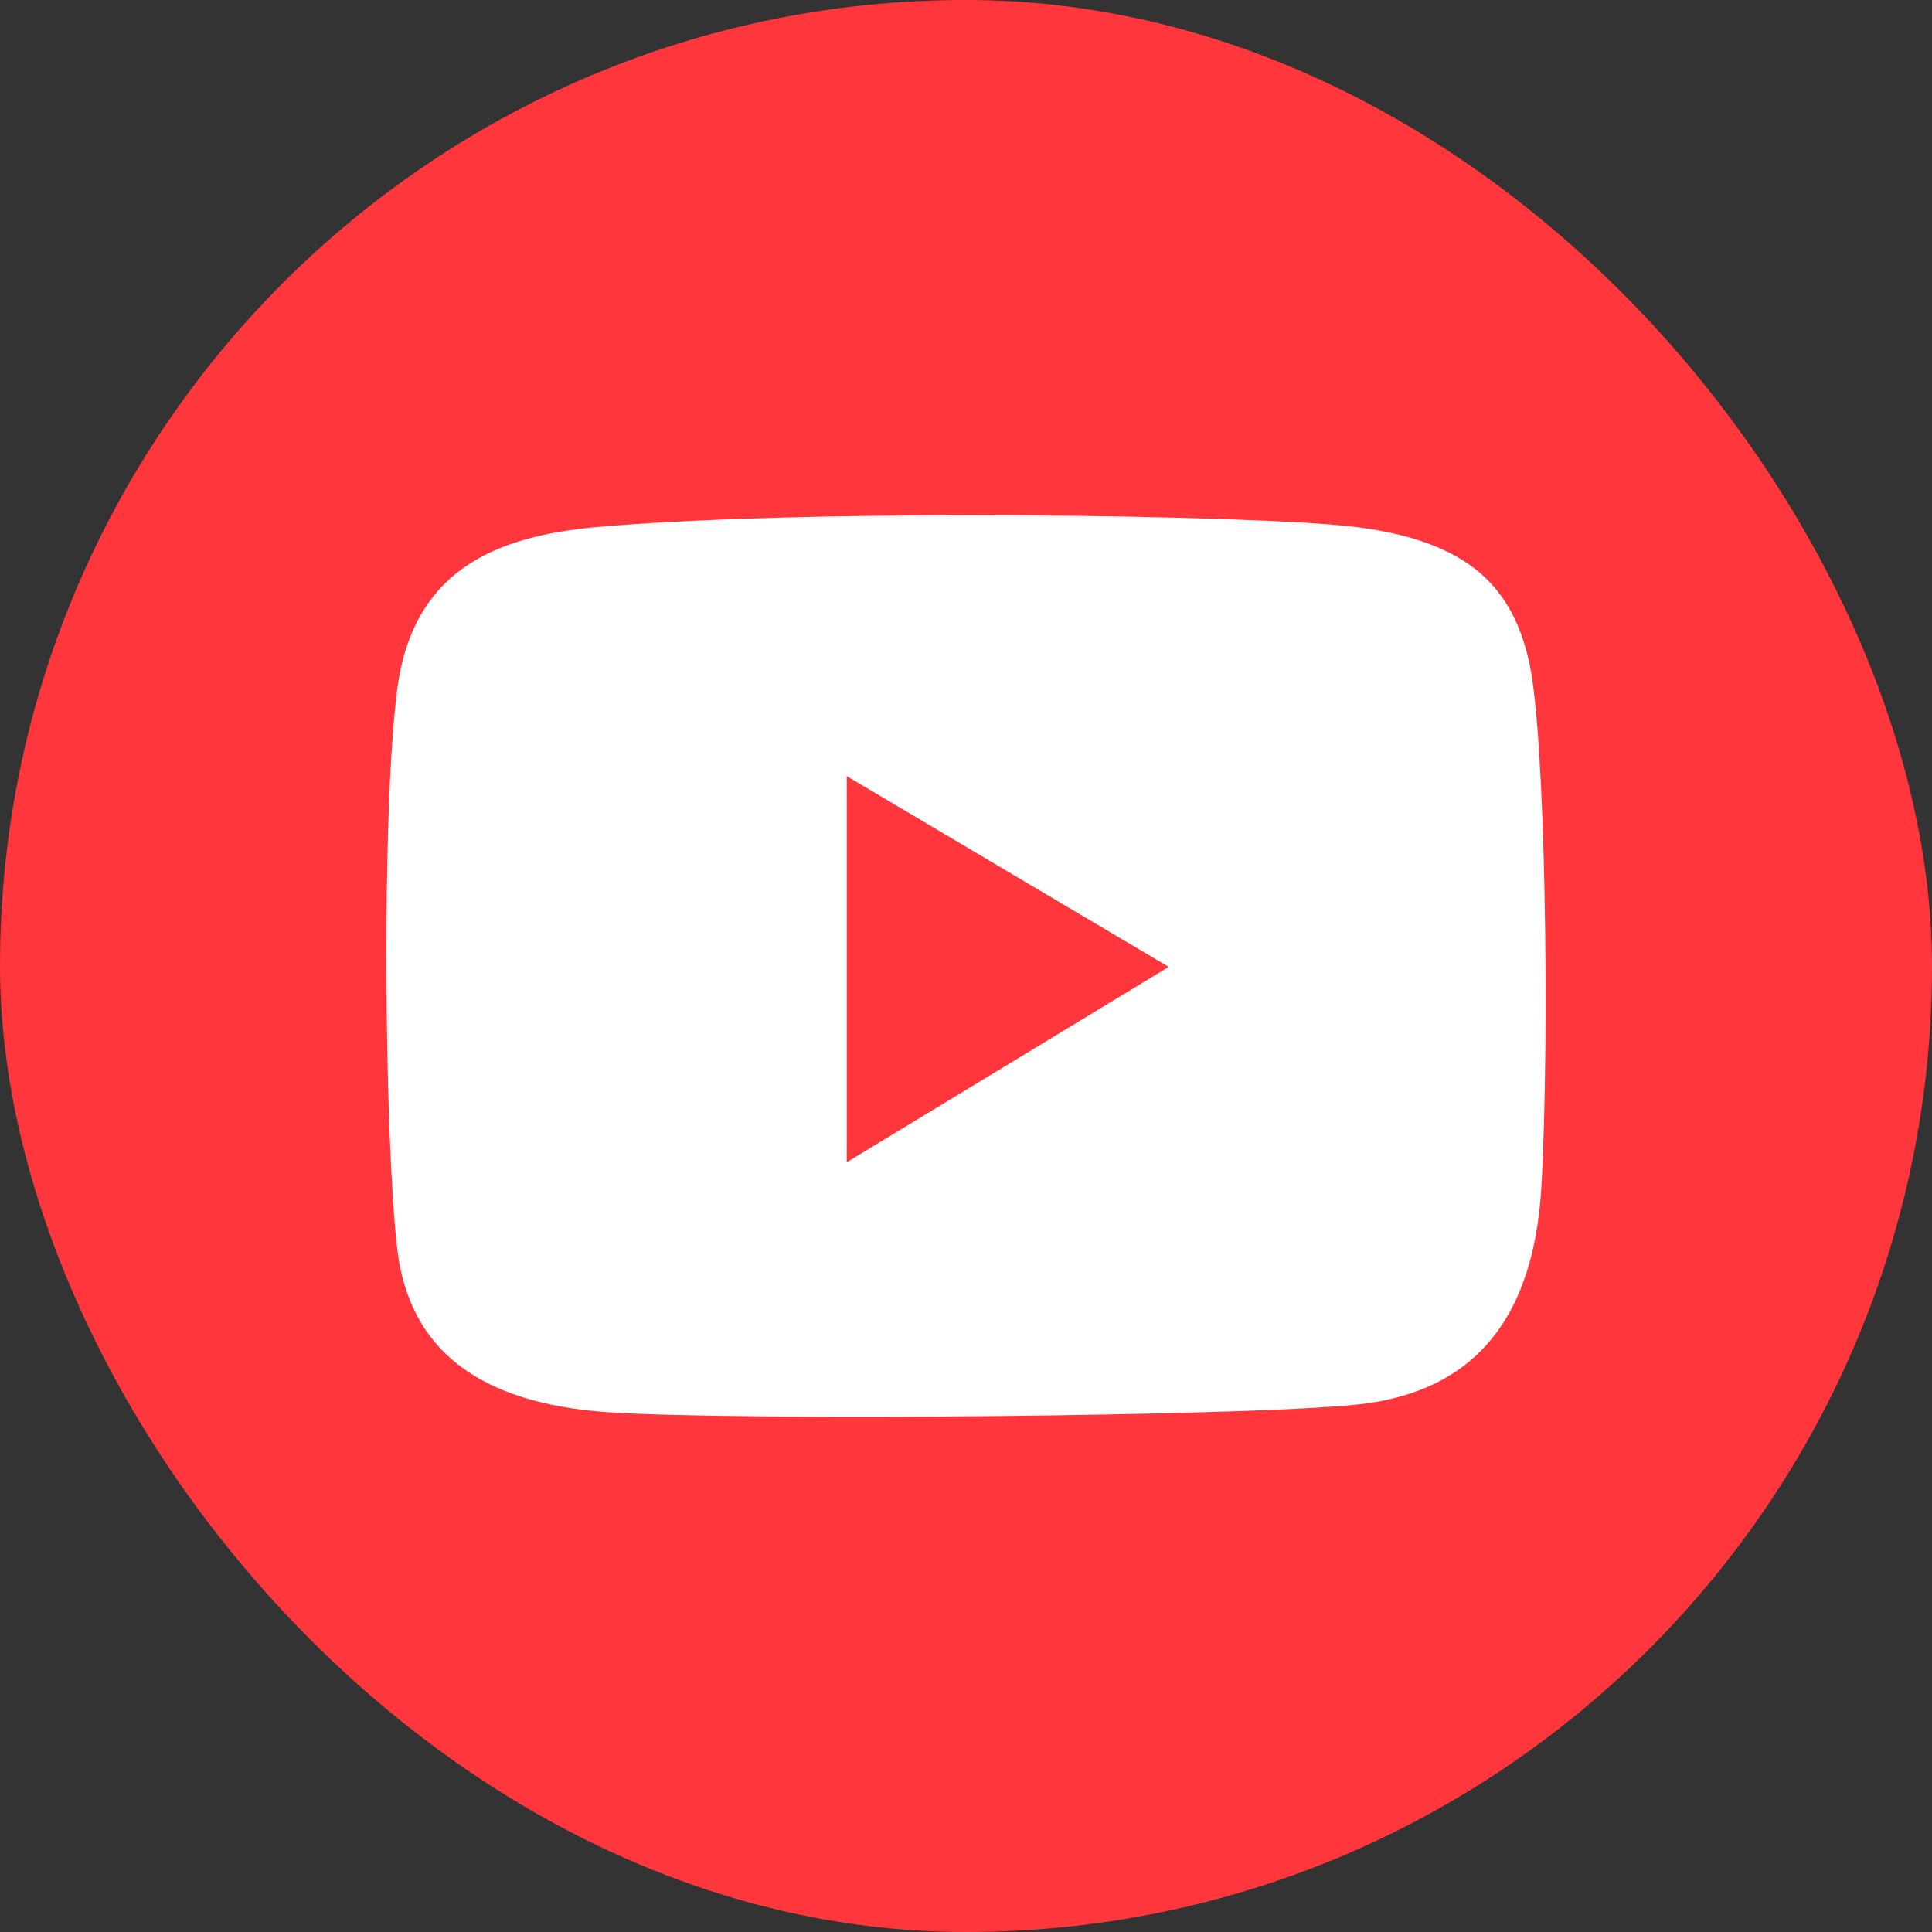
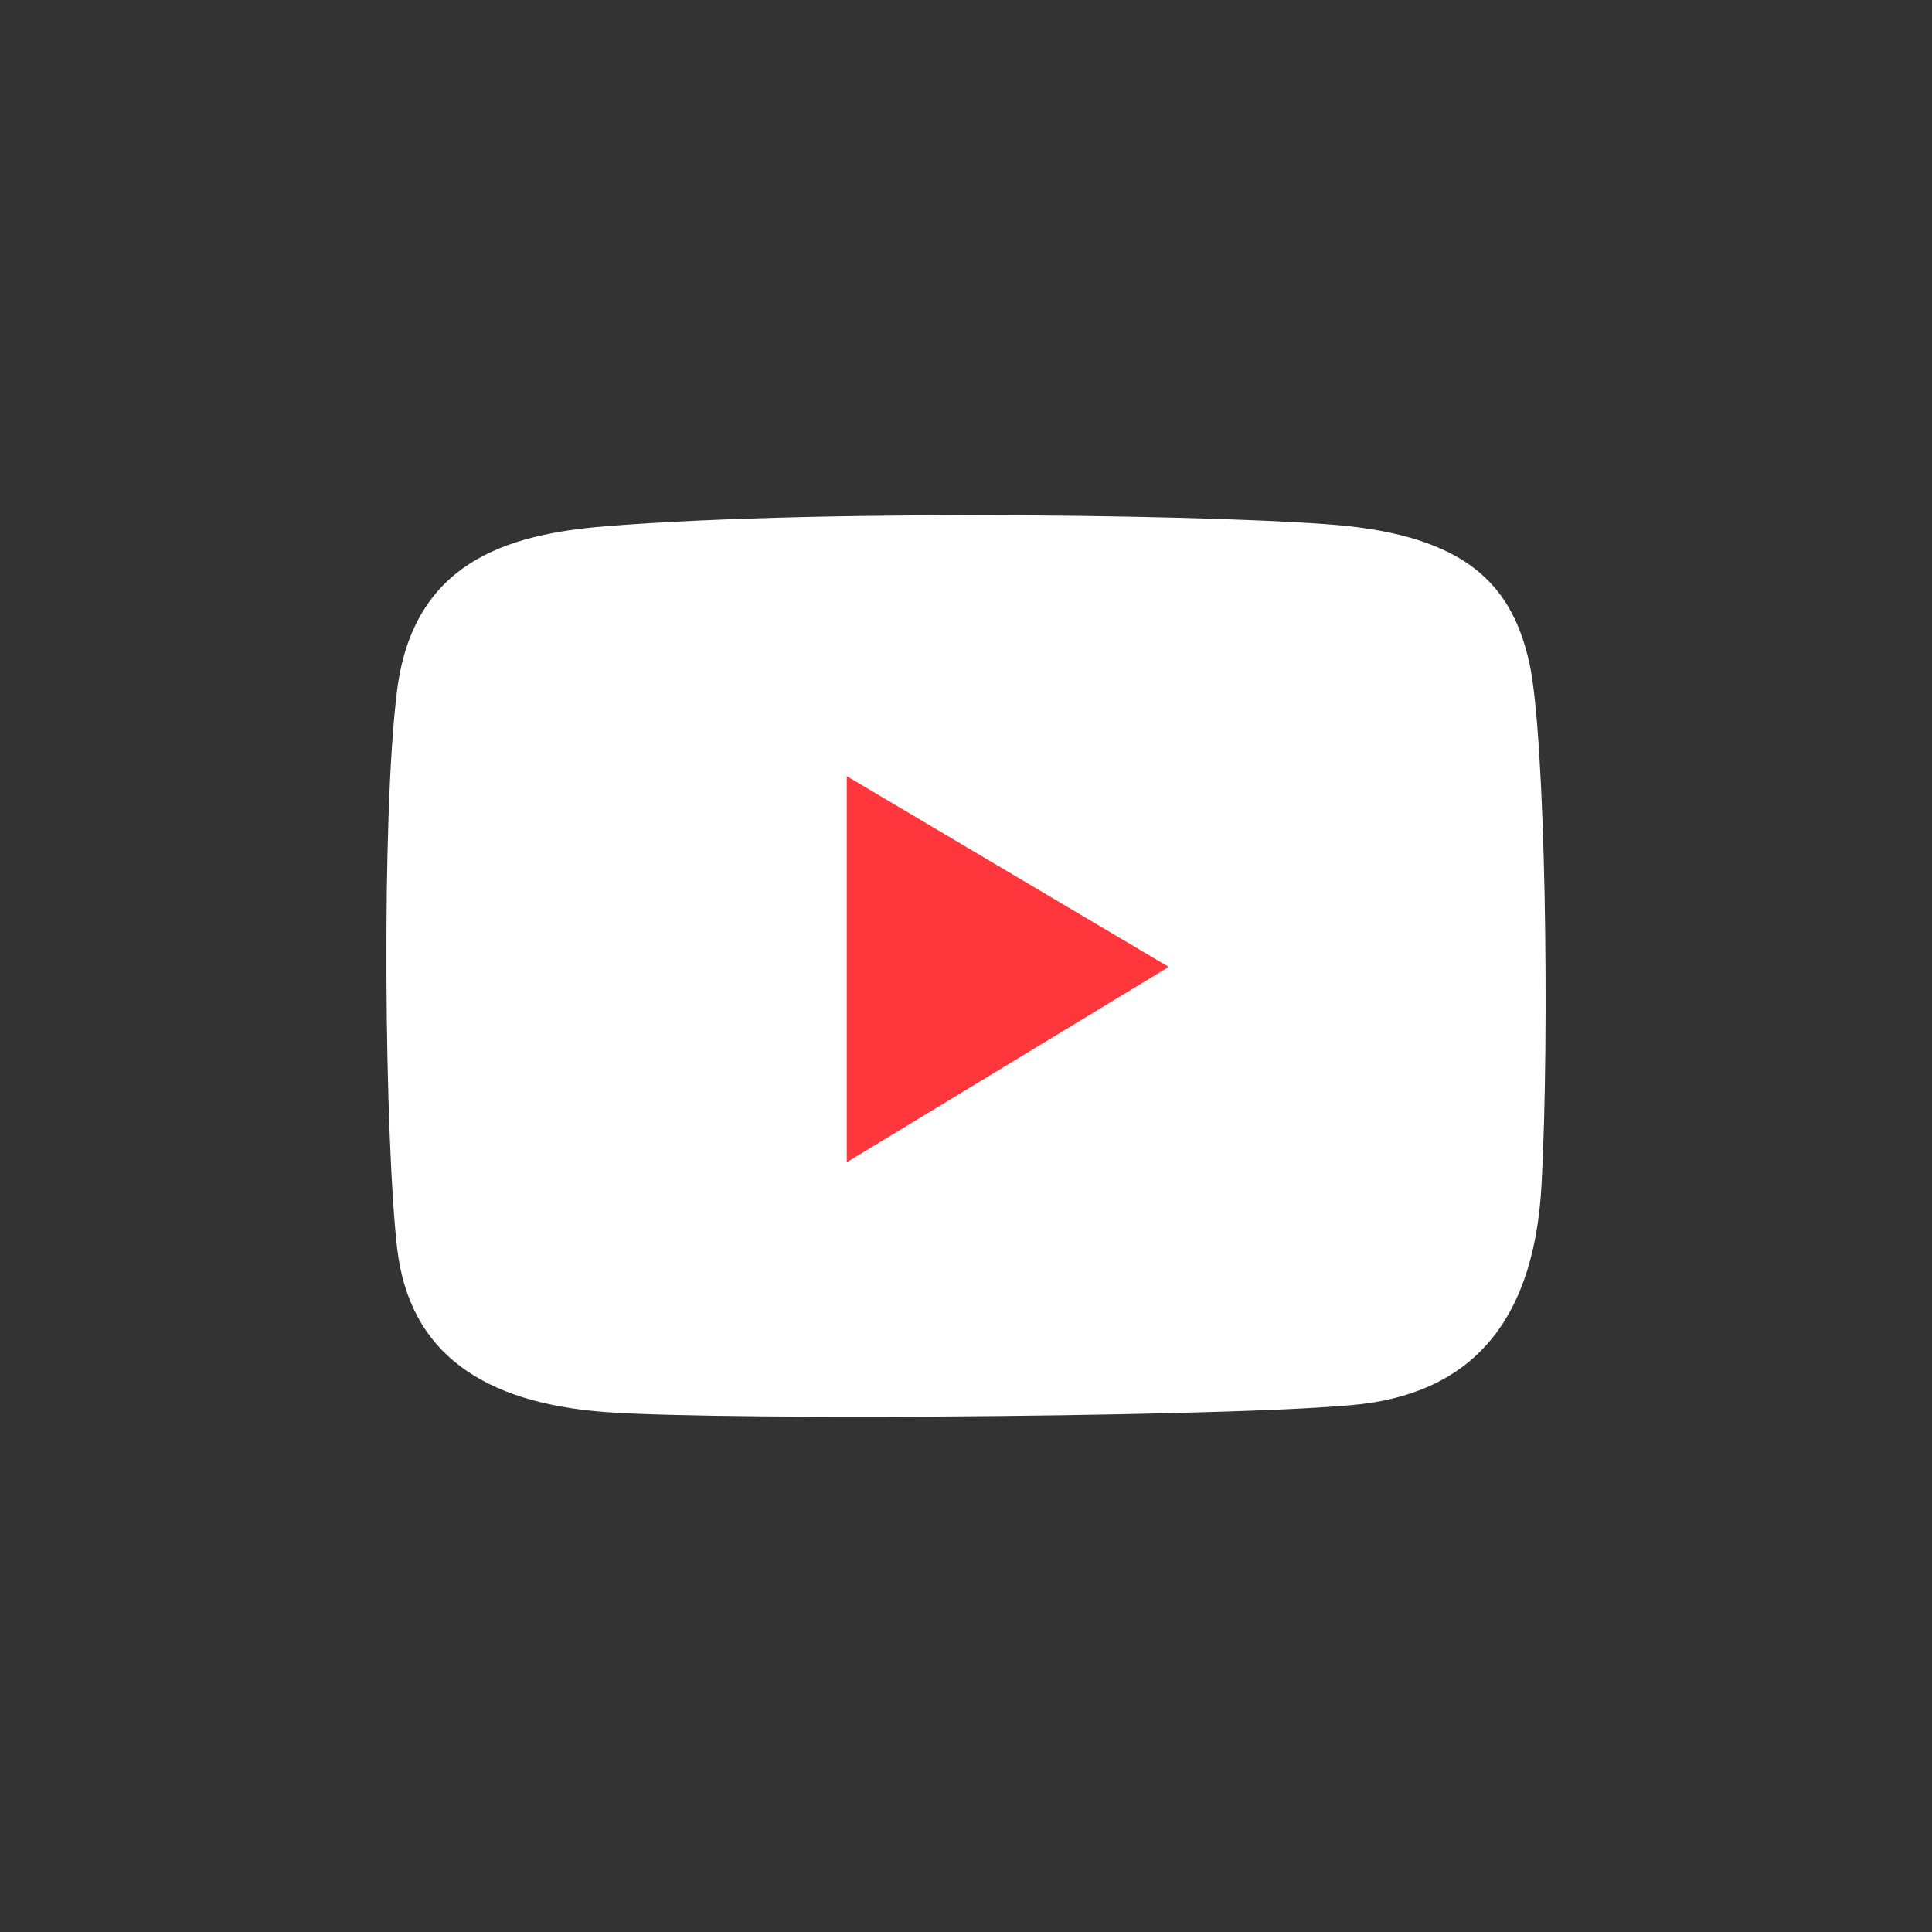
<svg xmlns="http://www.w3.org/2000/svg" width="26" height="26" viewBox="0 0 26 26" fill="none">
  <rect x="0" y="0" width="26" height="26" fill="#333333" stroke="none" />
-   <rect width="26" height="26" rx="13" fill="#FF363C" />
  <path d="M5.345 9.283C5.565 7.571 6.813 7.19 8.15 7.082C11.175 6.838 16.84 6.936 18.16 7.082C19.81 7.266 20.36 7.938 20.58 8.916C20.8 9.894 20.855 13.929 20.745 15.947C20.635 17.964 19.645 18.697 18.435 18.881C17.225 19.064 9.8 19.125 8.15 19.003C6.5 18.881 5.51 18.208 5.345 16.802C5.18 15.396 5.125 10.995 5.345 9.283Z" fill="white" />
  <path d="M11.395 15.641V10.445L15.728 13.012L11.395 15.641Z" fill="#FF363C" />
</svg>